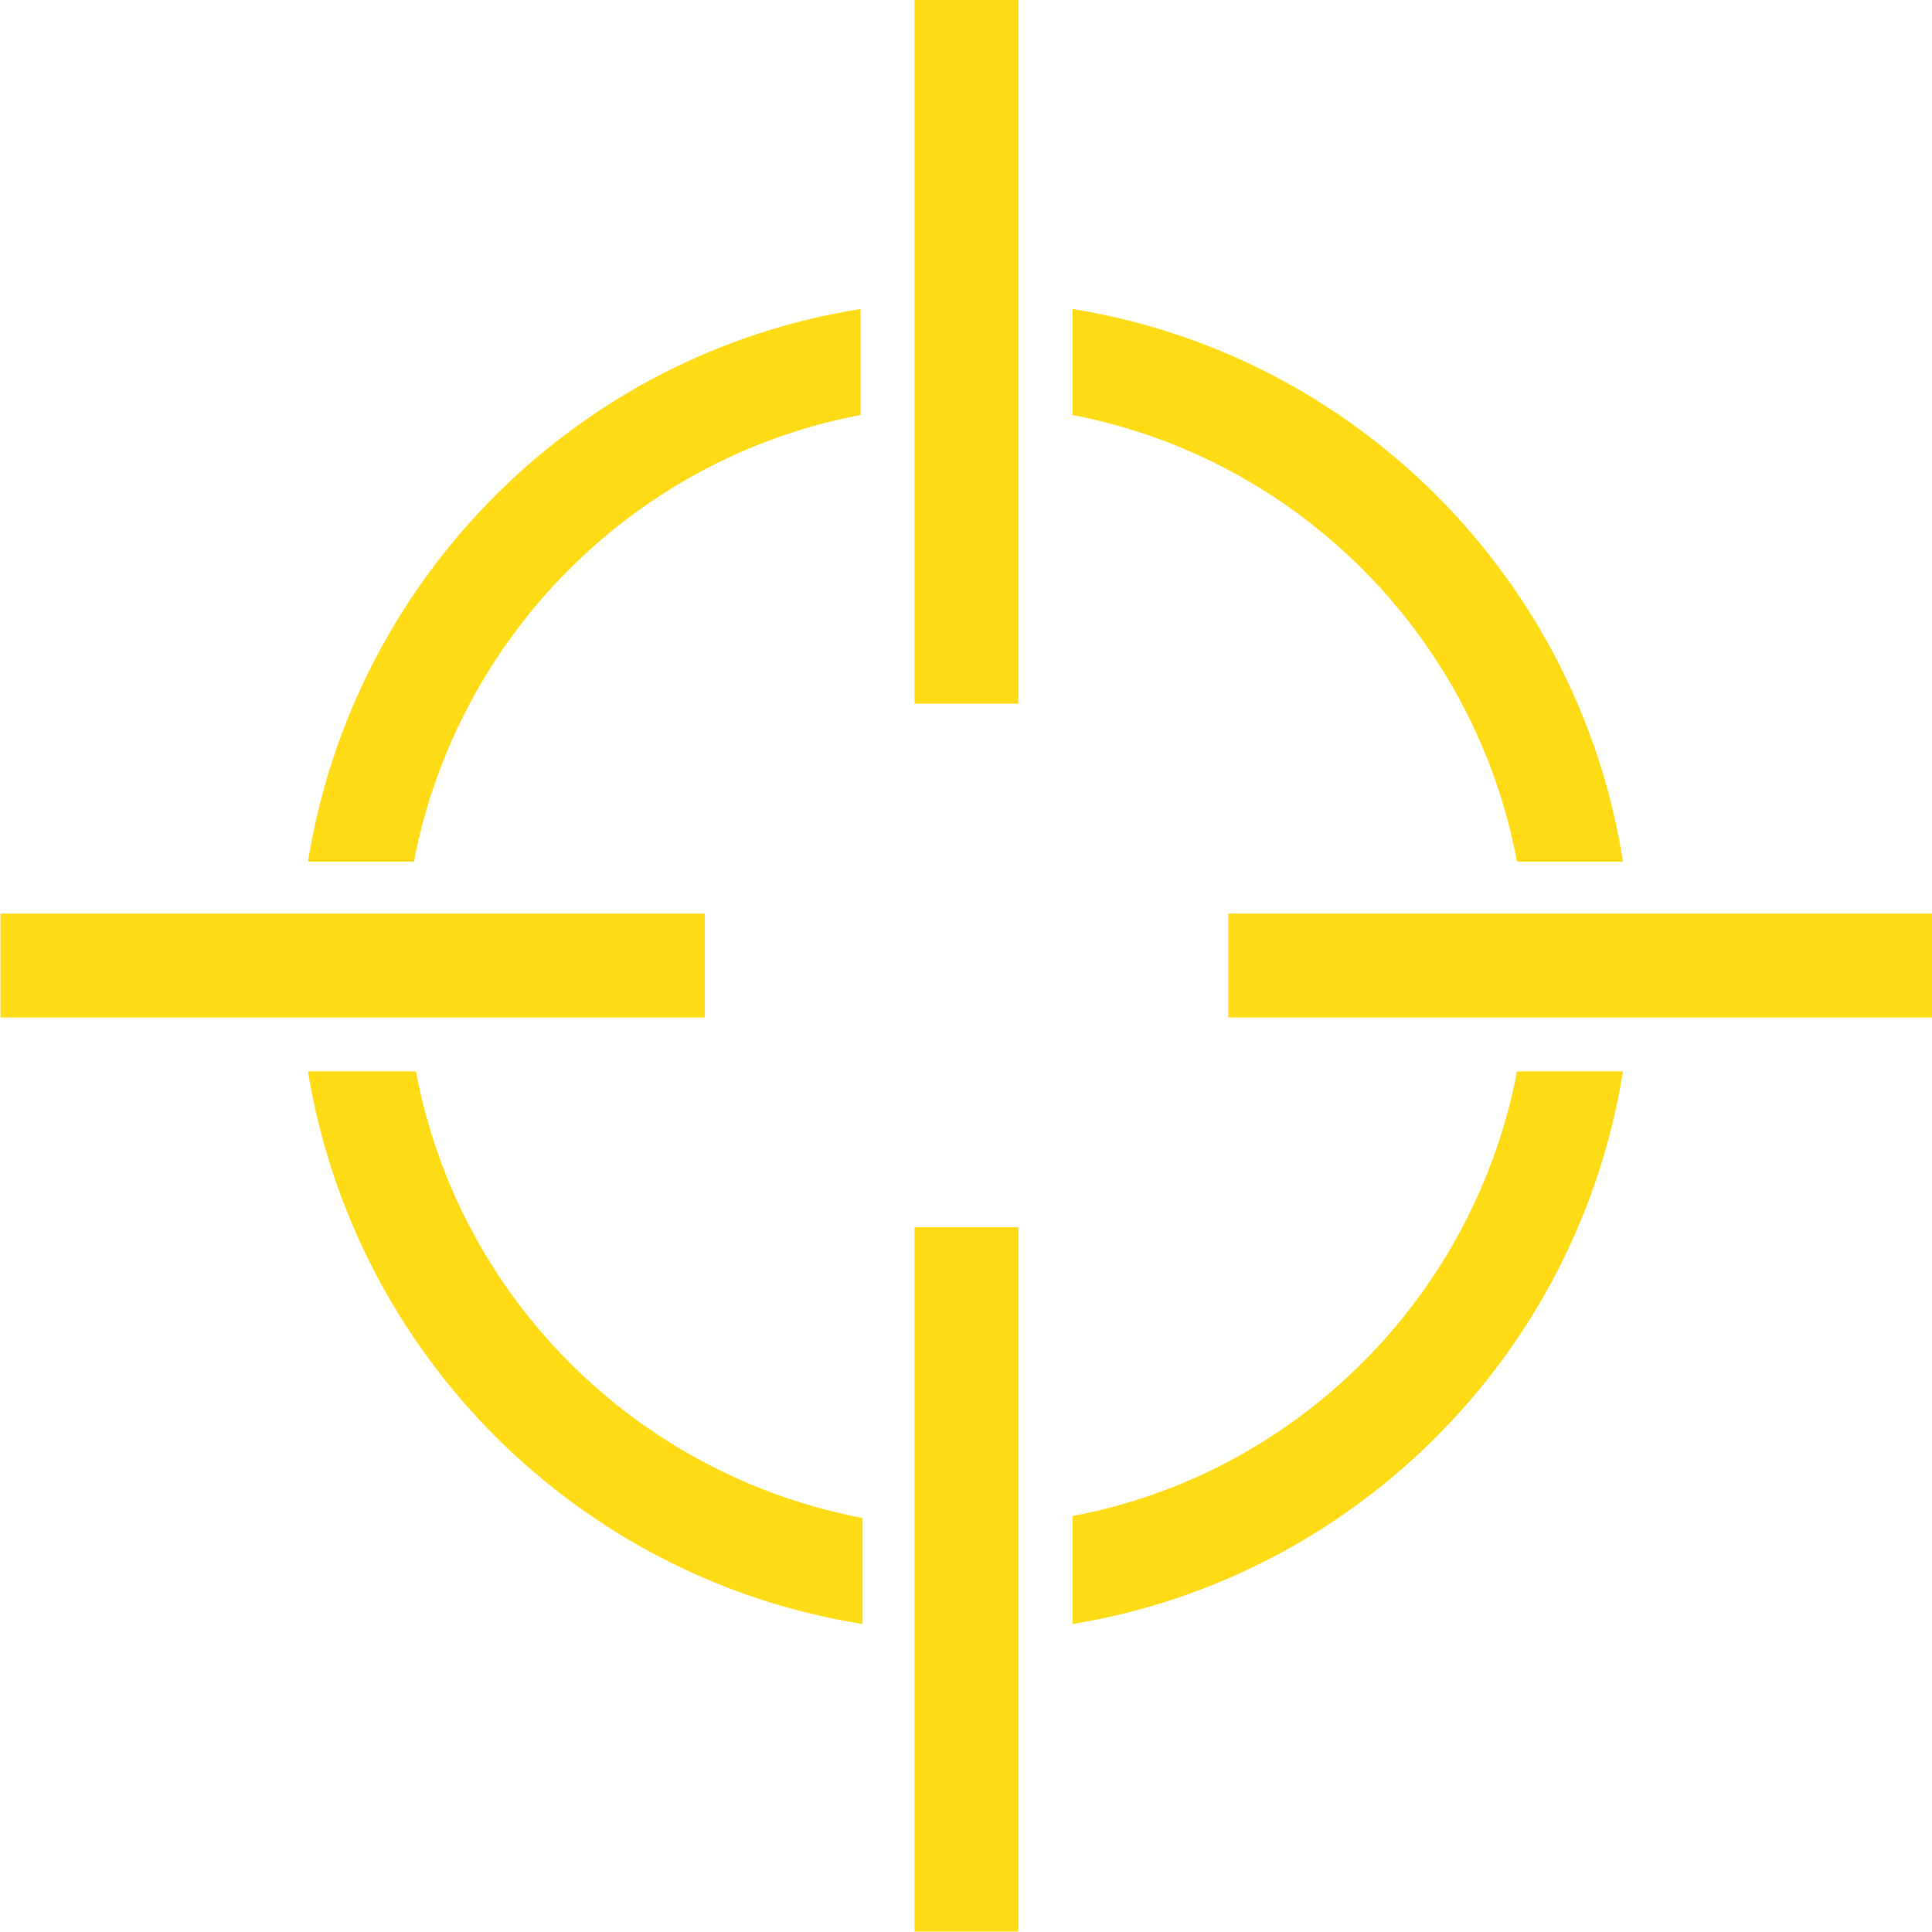
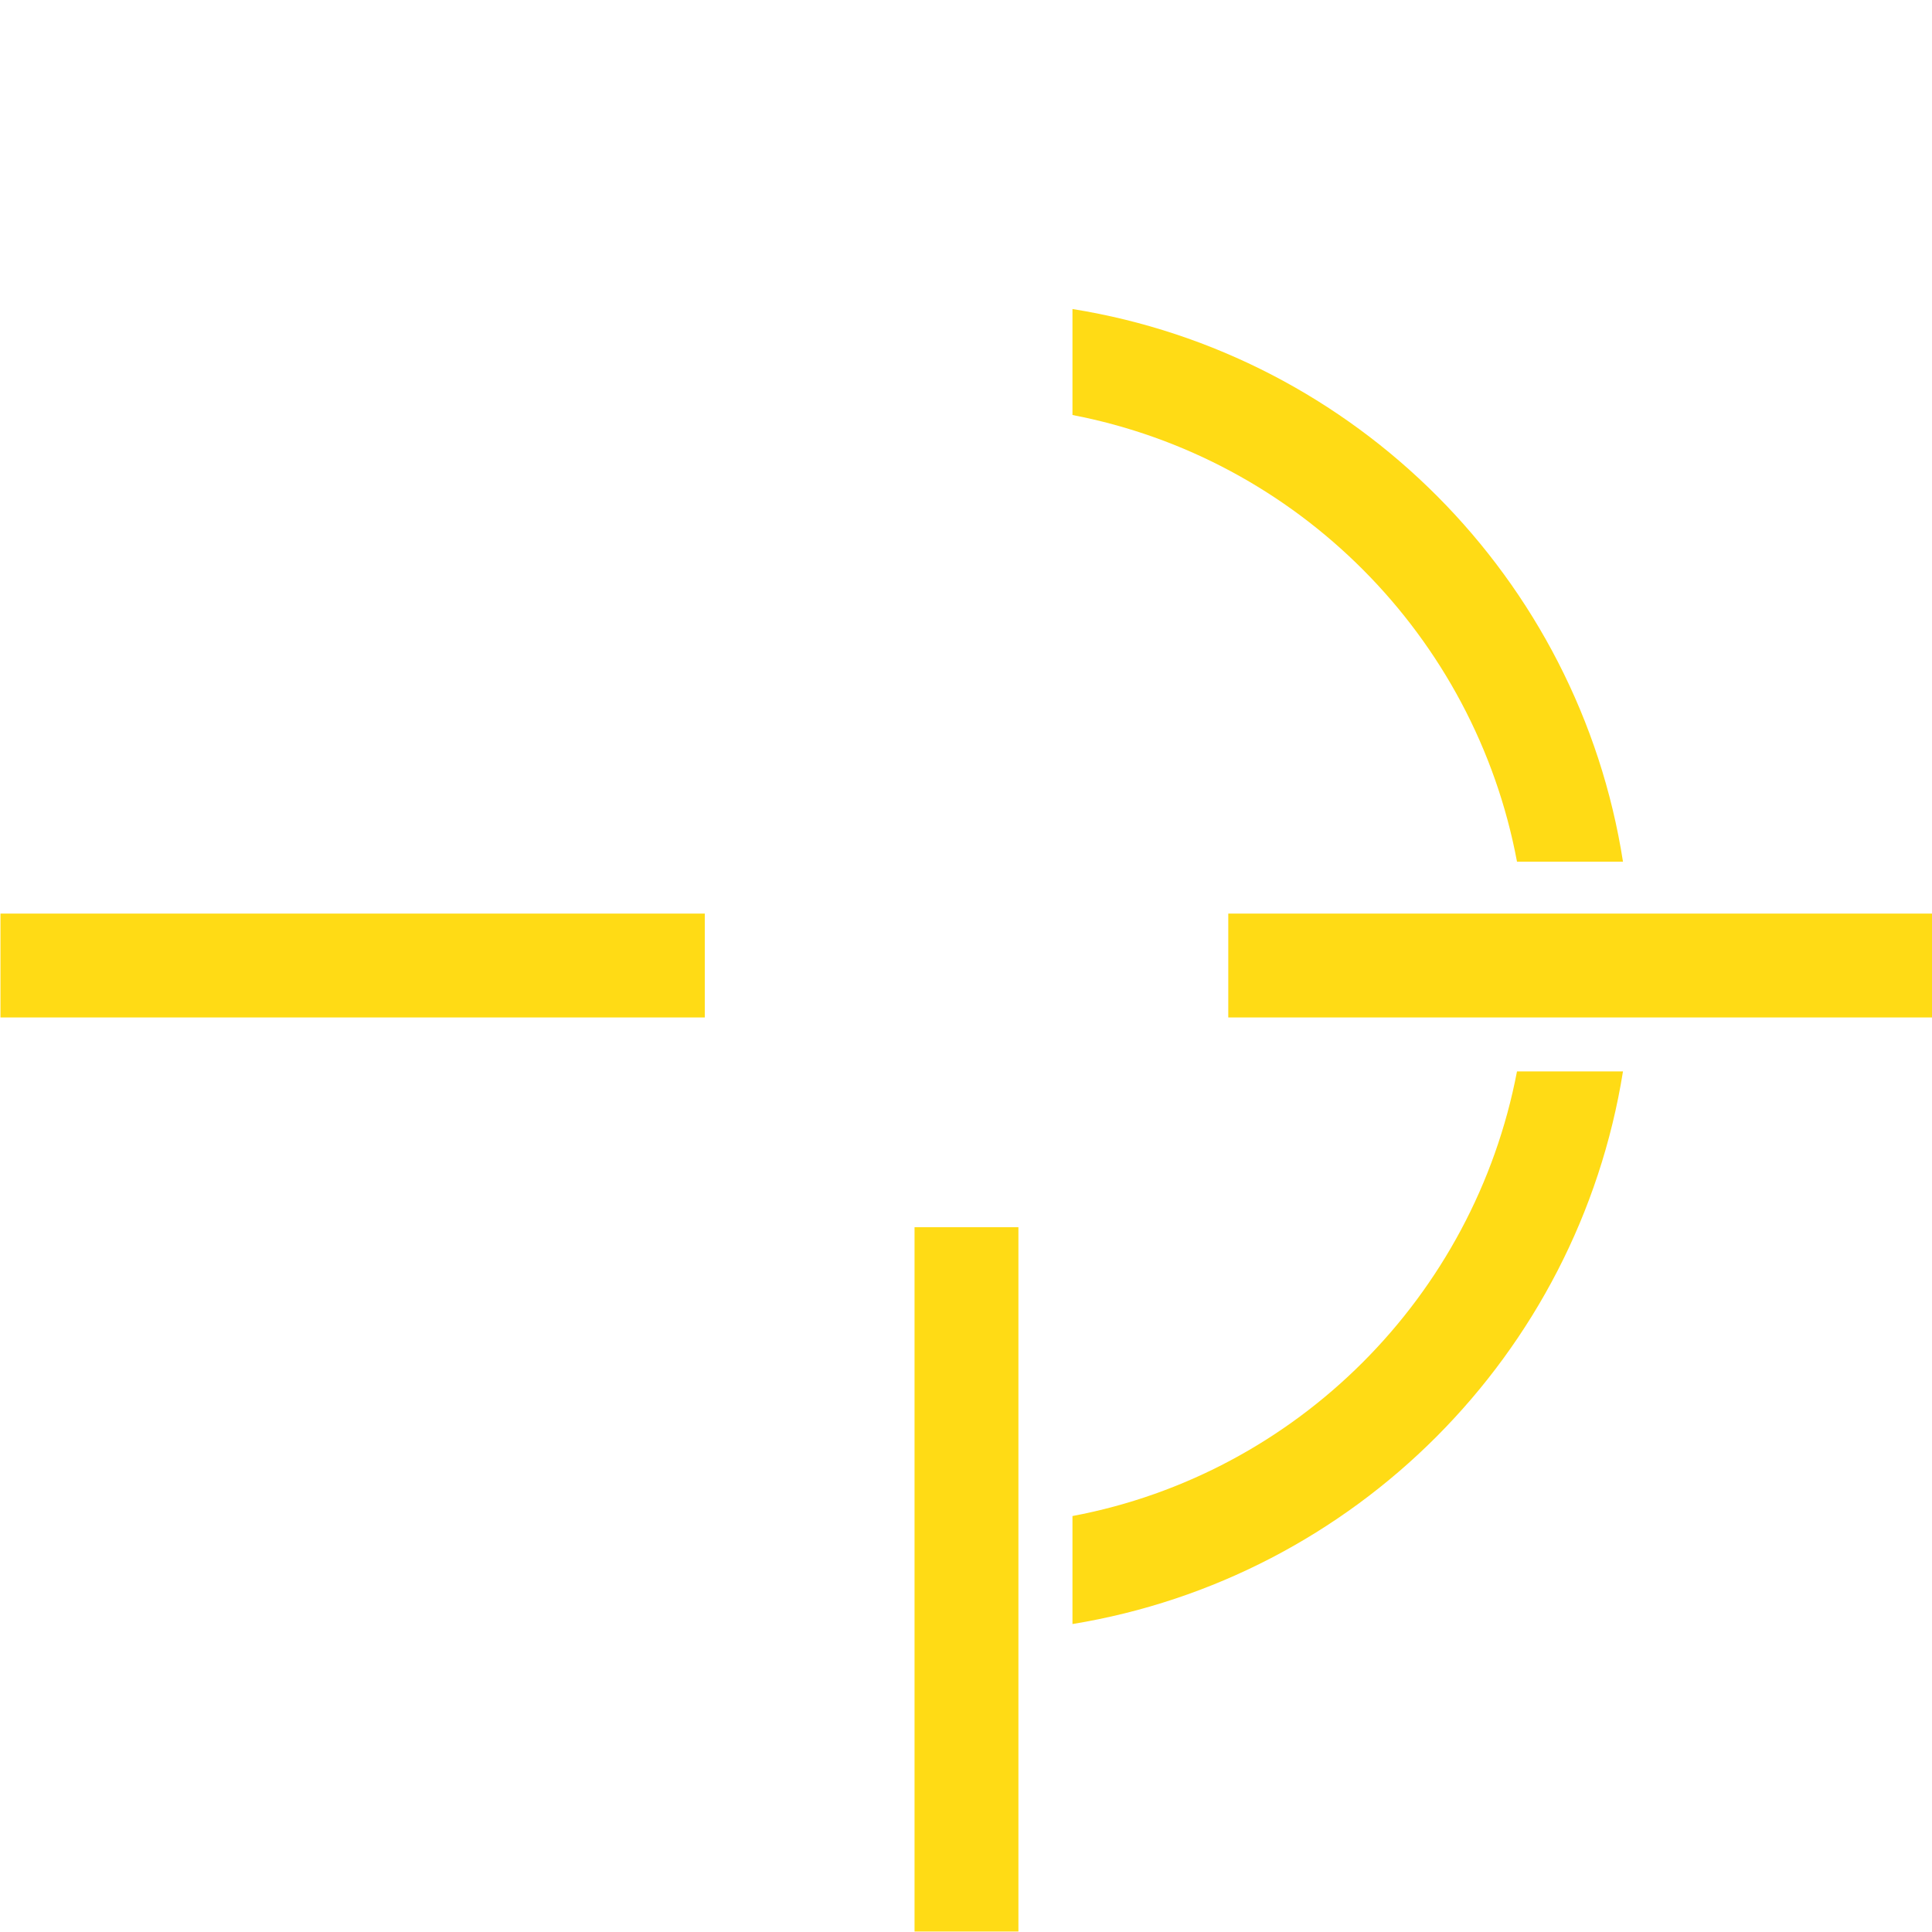
<svg xmlns="http://www.w3.org/2000/svg" fill="#ffdb15" height="93" preserveAspectRatio="xMidYMid meet" version="1" viewBox="2.0 2.0 93.0 93.0" width="93" zoomAndPan="magnify">
  <g id="change1_1">
    <path d="M 35.926 50.977 L 35.926 45.977 L 2.023 45.977 L 2.023 50.977 L 35.926 50.977" />
    <path d="M 95.023 50.977 L 95.023 45.977 L 61.125 45.977 L 61.125 50.977 L 95.023 50.977" />
    <path d="M 51.023 61.074 L 46.023 61.074 L 46.023 94.977 L 51.023 94.977 L 51.023 61.074" />
-     <path d="M 51.023 1.977 L 46.023 1.977 L 46.023 35.875 L 51.023 35.875 L 51.023 1.977" />
-     <path d="M 43.523 75.074 C 32.621 72.992 24.059 64.453 22.023 53.574 L 16.824 53.574 C 19.062 67.242 29.84 77.992 43.523 80.176 L 43.523 75.074" />
    <path d="M 53.625 80.176 C 67.203 77.953 77.945 67.211 80.125 53.574 L 75.023 53.574 C 72.953 64.414 64.426 72.945 53.625 74.977 L 53.625 80.176" />
-     <path d="M 43.426 16.875 C 29.805 19.02 19.02 29.805 16.824 43.477 L 21.926 43.477 C 24.012 32.598 32.586 24.02 43.426 21.977 L 43.426 16.875" />
    <path d="M 53.625 21.977 C 64.453 24.059 72.992 32.621 75.023 43.477 L 80.125 43.477 C 77.996 29.844 67.238 19.059 53.625 16.875 L 53.625 21.977" />
  </g>
</svg>